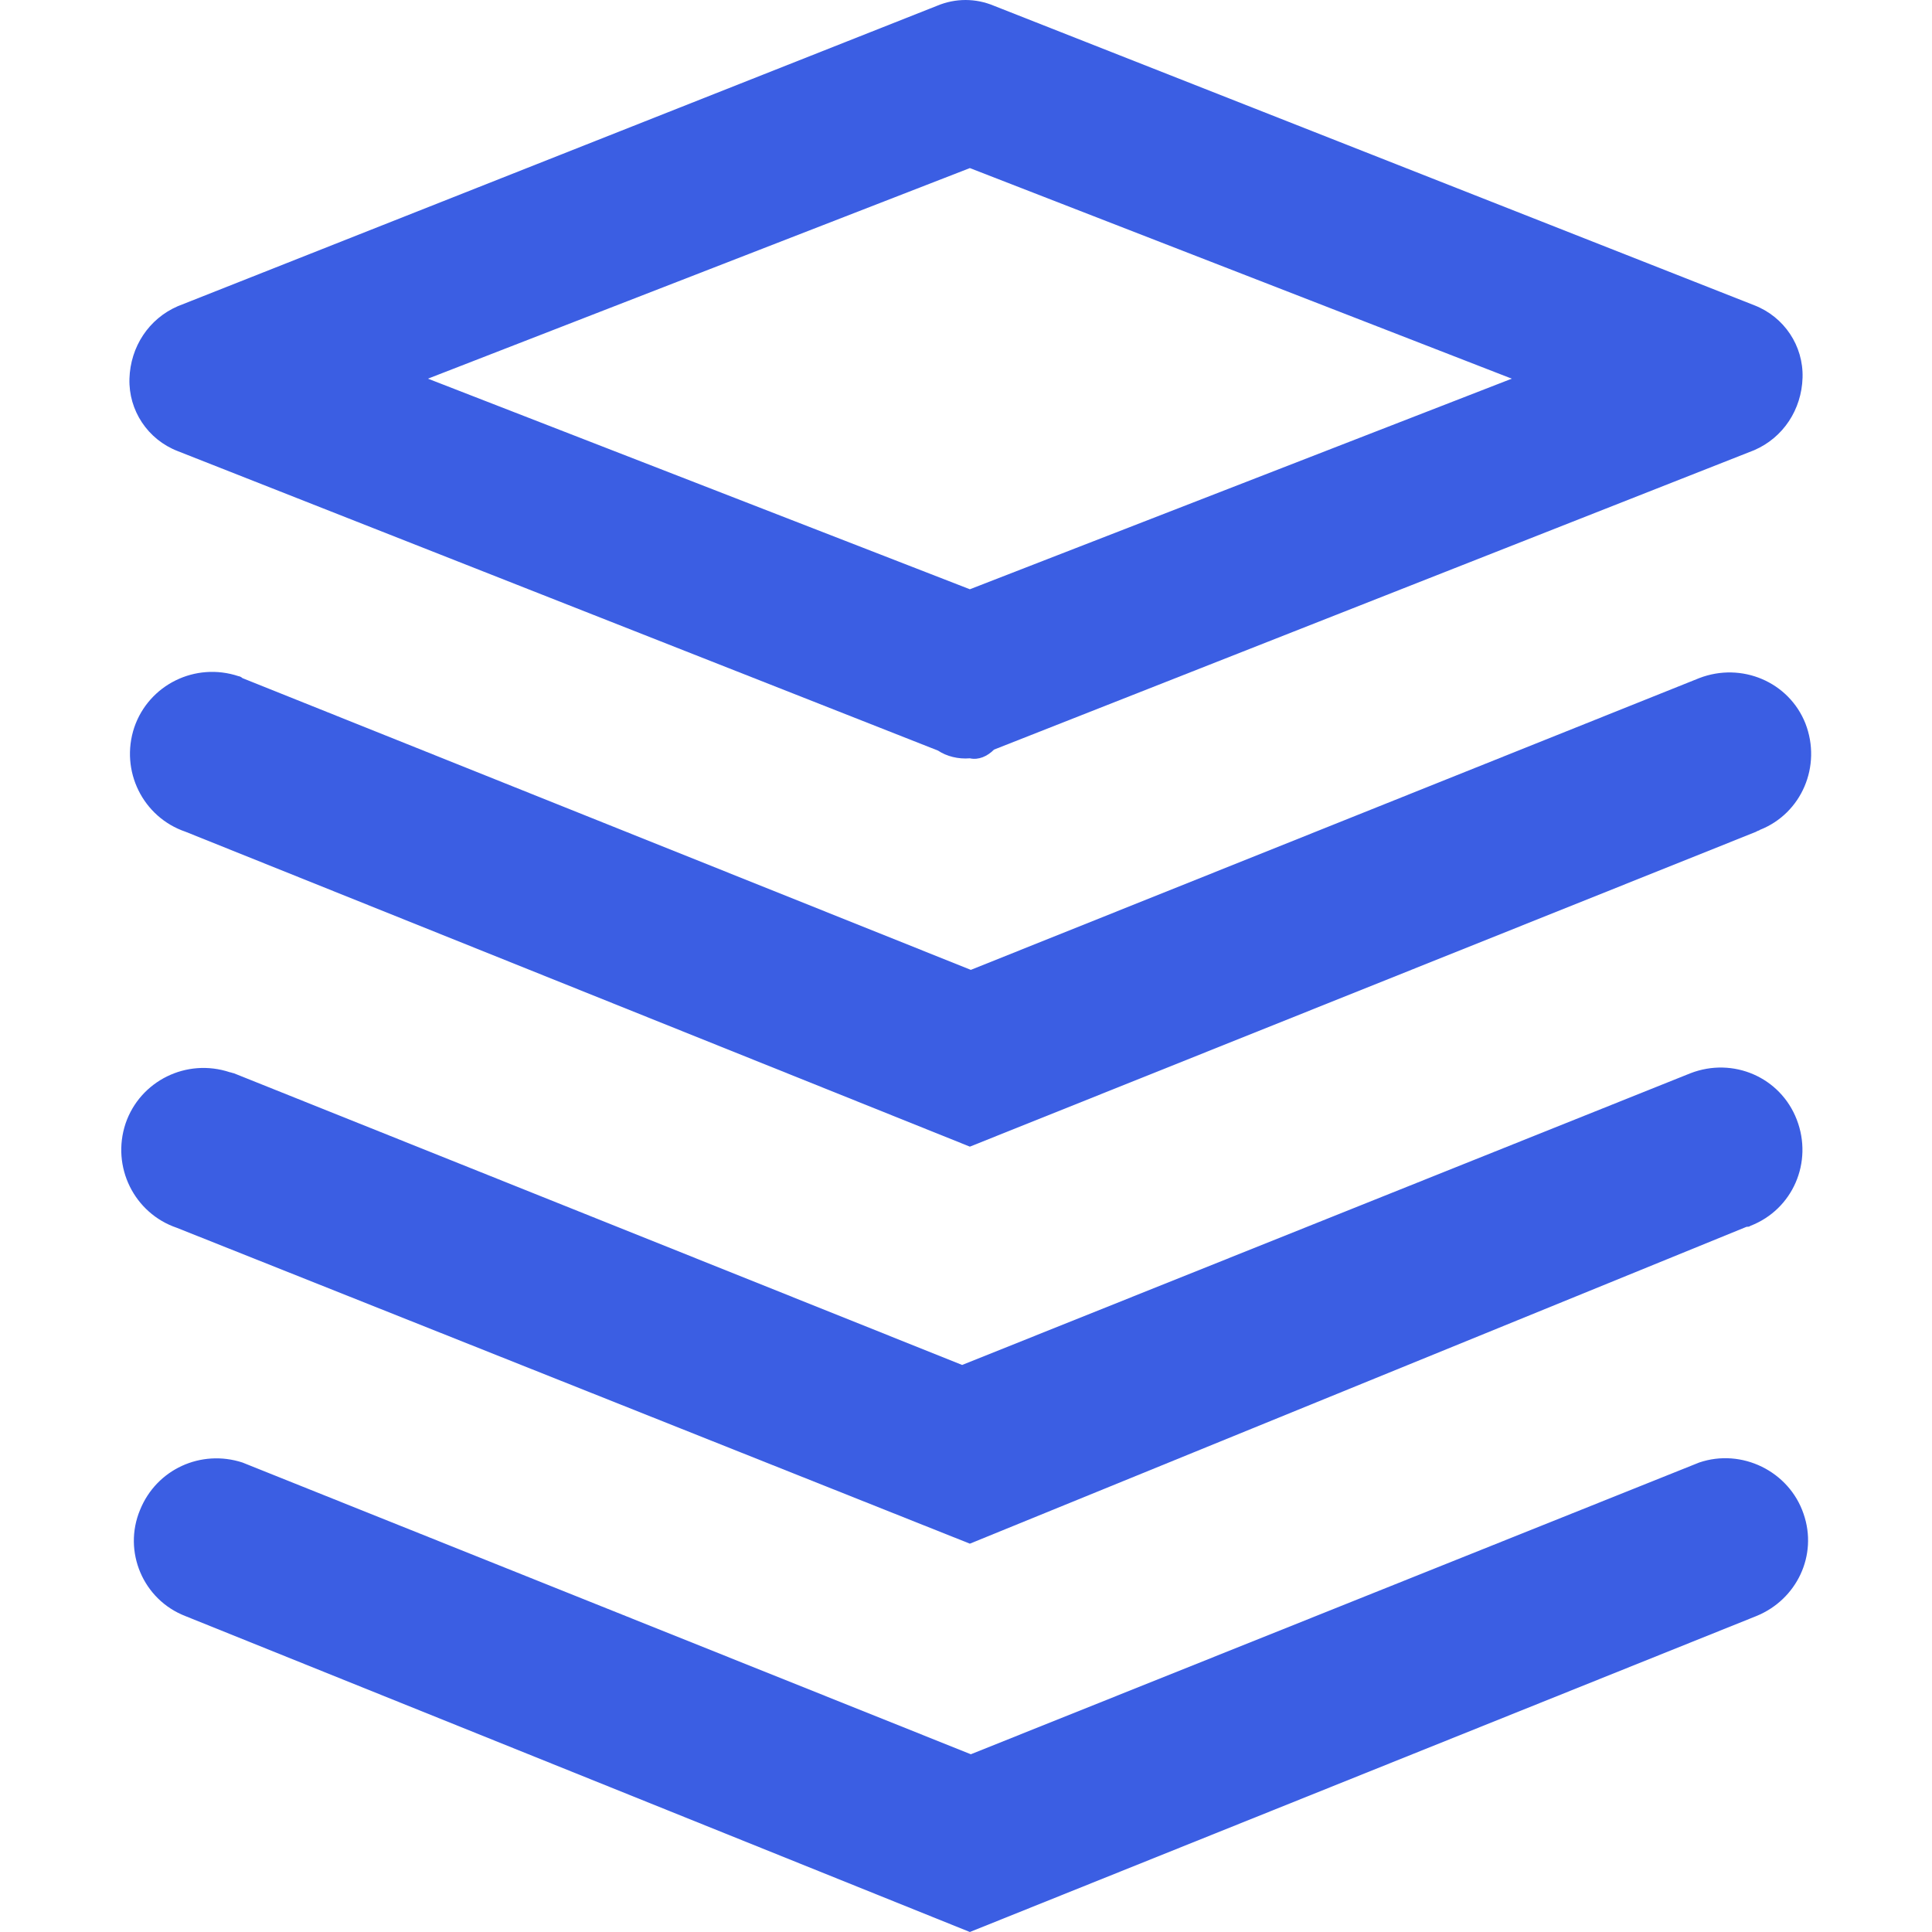
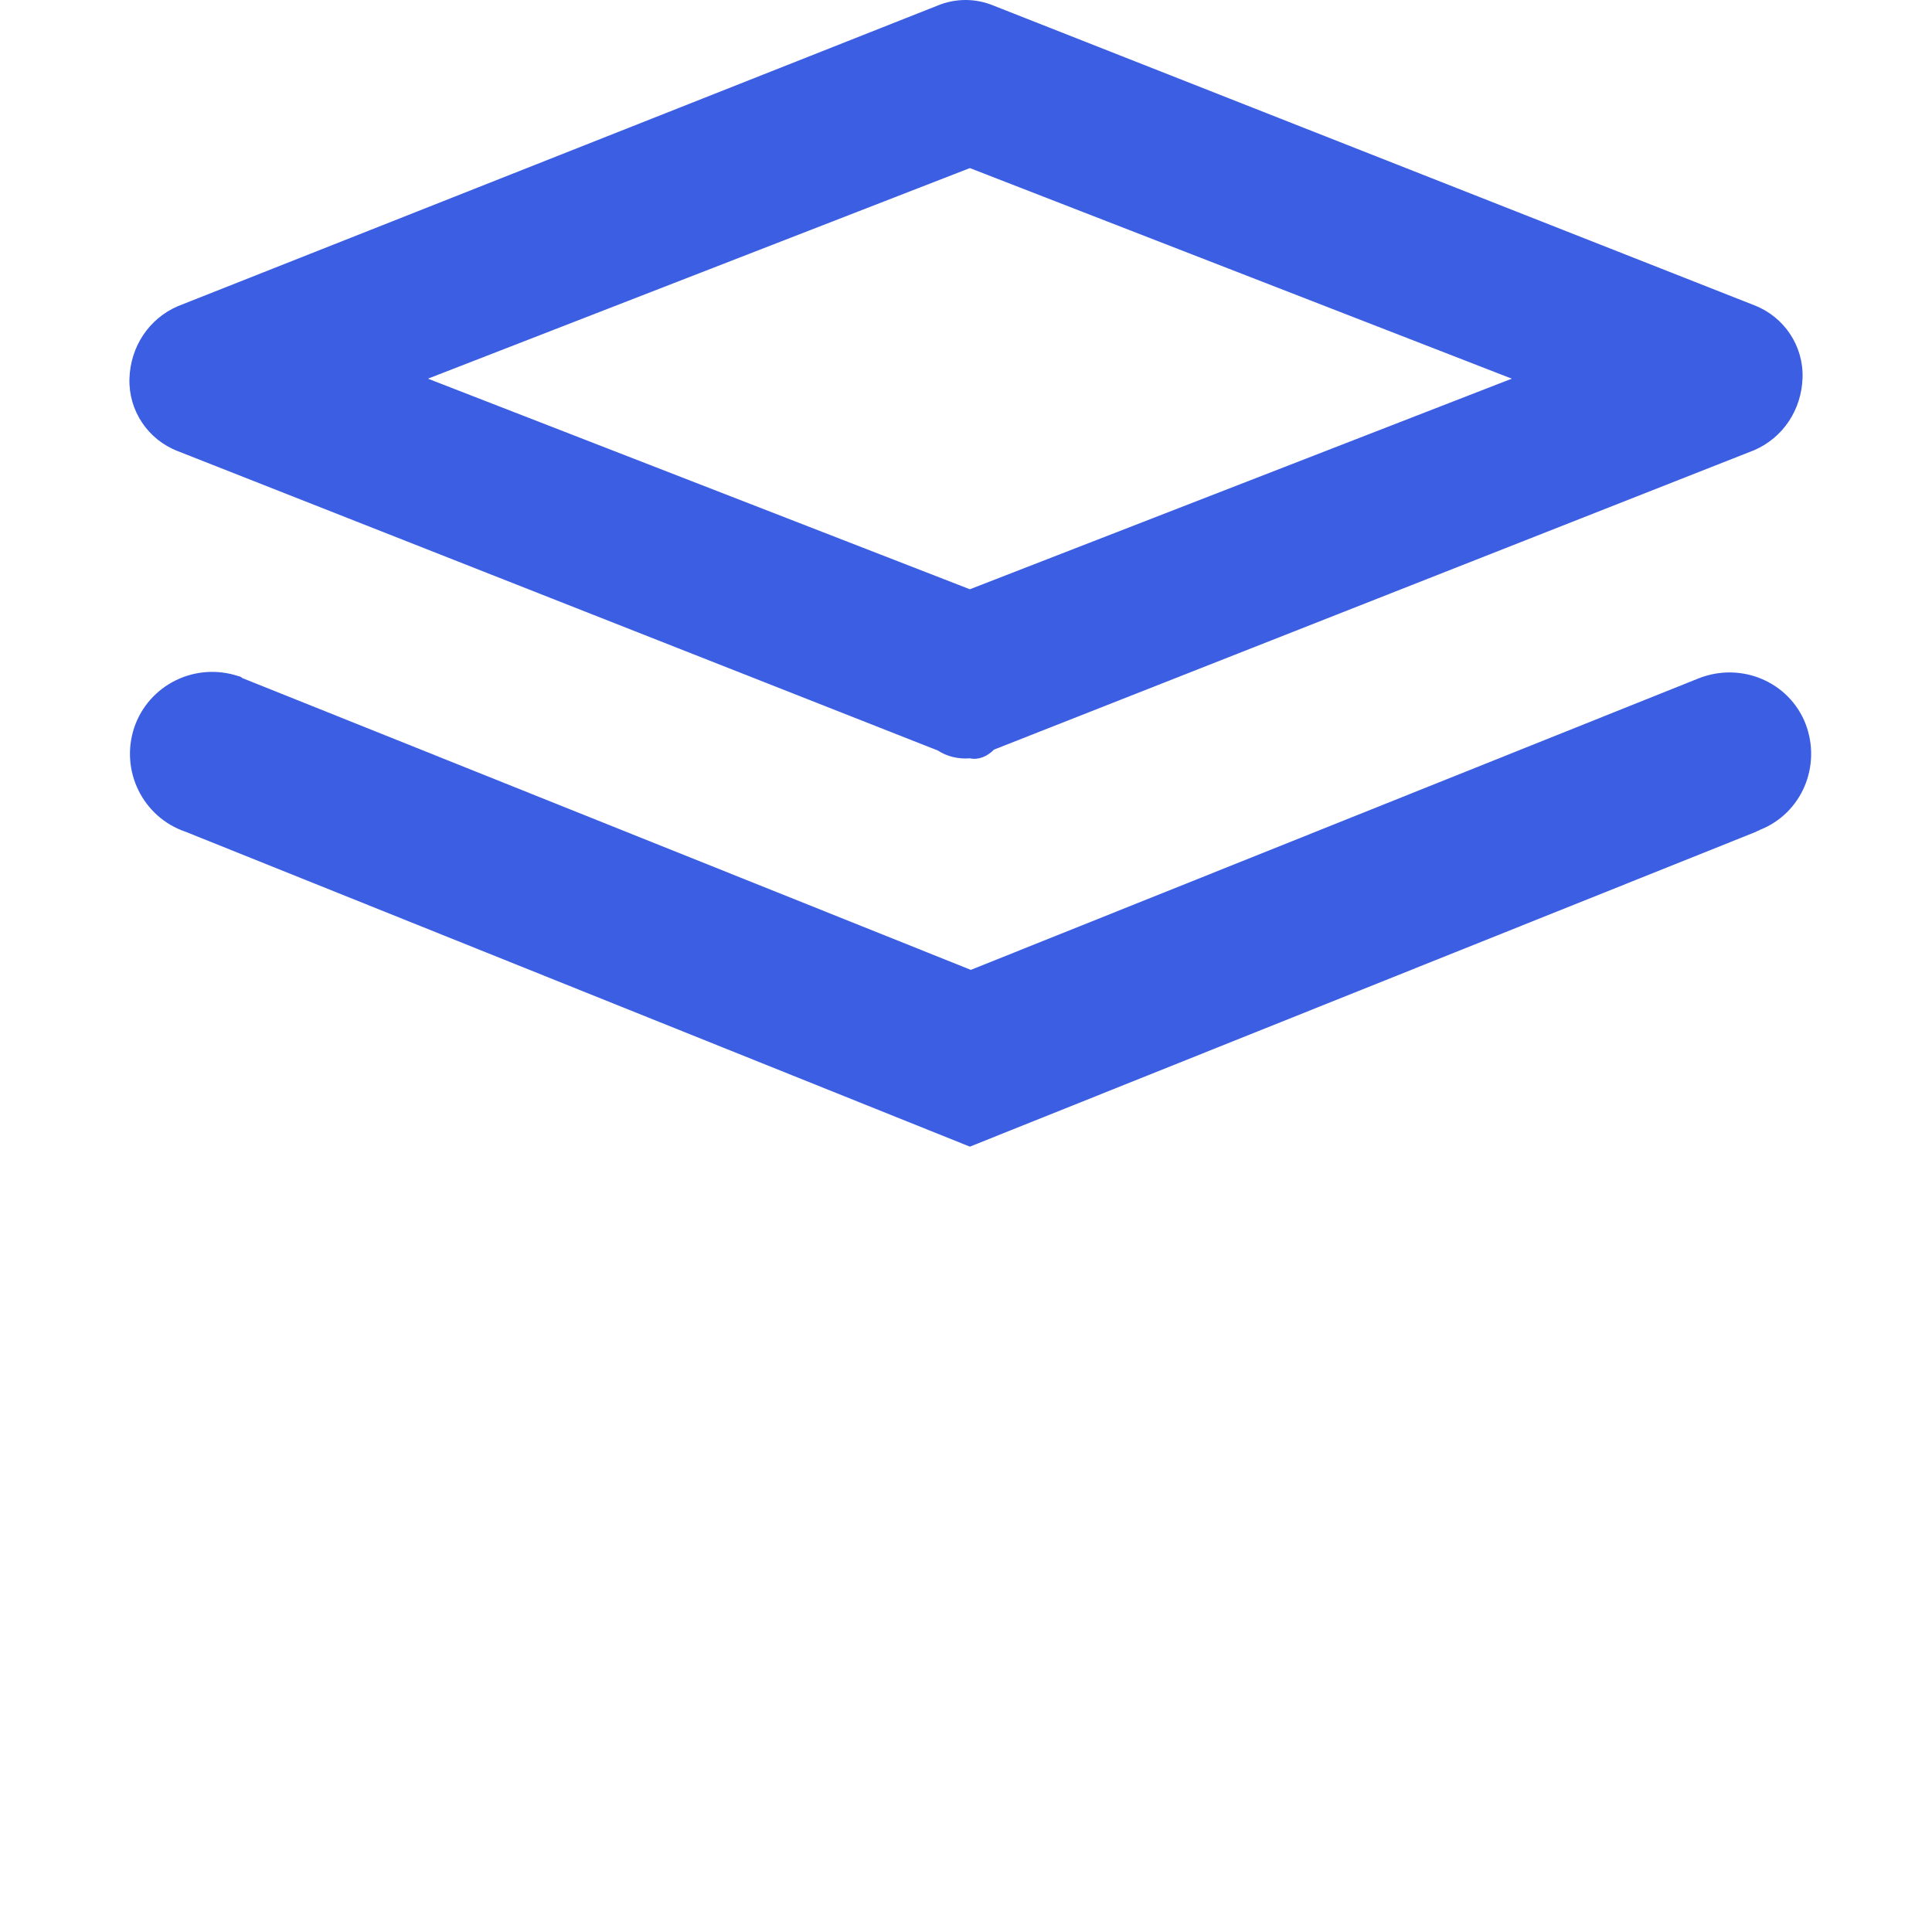
<svg xmlns="http://www.w3.org/2000/svg" version="1.1" id="图层_1" x="0px" y="0px" viewBox="0 0 200 200" style="enable-background:new 0 0 200 200;" xml:space="preserve">
  <style type="text/css">
	.st0{fill:#3B5EE3;}
</style>
  <g>
    <path class="st0" d="M100.4,78.5c-1.2,0.1-2.4-0.2-3.3-0.8l-78.7-31c-3.1-1.2-5.1-4.2-5-7.5c0.1-3.3,2-6.2,5-7.5L97,0.6   c1.9-0.8,4-0.8,5.9,0l78.7,31c3.1,1.2,5.1,4.2,5,7.5c-0.1,3.3-2,6.2-5,7.5l-78.7,31C102.2,78.3,101.3,78.7,100.4,78.5L100.4,78.5z    M44.3,39.2l56.1,21.8l56.1-21.8l-56.1-21.8L44.3,39.2z" />
    <path class="st0" d="M100.4,118.7L19.2,86.1c-4.4-1.5-6.8-6.3-5.3-10.8c1.5-4.4,6.3-6.8,10.8-5.3c0.1,0,0.3,0.1,0.4,0.2l75.4,30.2   l75.4-30.2c4.4-1.7,9.3,0.4,11,4.7c1.7,4.4-0.4,9.3-4.7,11c-0.1,0.1-0.3,0.1-0.4,0.2L100.4,118.7z" />
-     <path class="st0" d="M100.4,159.8l-82.1-32.7c-4.4-1.5-6.8-6.3-5.3-10.8c1.5-4.4,6.3-6.8,10.8-5.3c0.1,0,0.3,0.1,0.4,0.1l75.4,30.2   l75.4-30.2c4.4-1.7,9.3,0.4,11,4.8c1.7,4.4-0.4,9.3-4.8,11c-0.1,0.1-0.3,0.1-0.4,0.1L100.4,159.8z" />
-     <path class="st0" d="M100.4,200l-81.2-32.7c-4.4-1.7-6.5-6.7-4.7-11c1.7-4.2,6.3-6.3,10.6-4.9l75.4,30.2l75.4-30.2   c4.4-1.5,9.3,0.9,10.8,5.3c1.5,4.3-0.7,8.9-4.9,10.6L100.4,200z" />
  </g>
</svg>